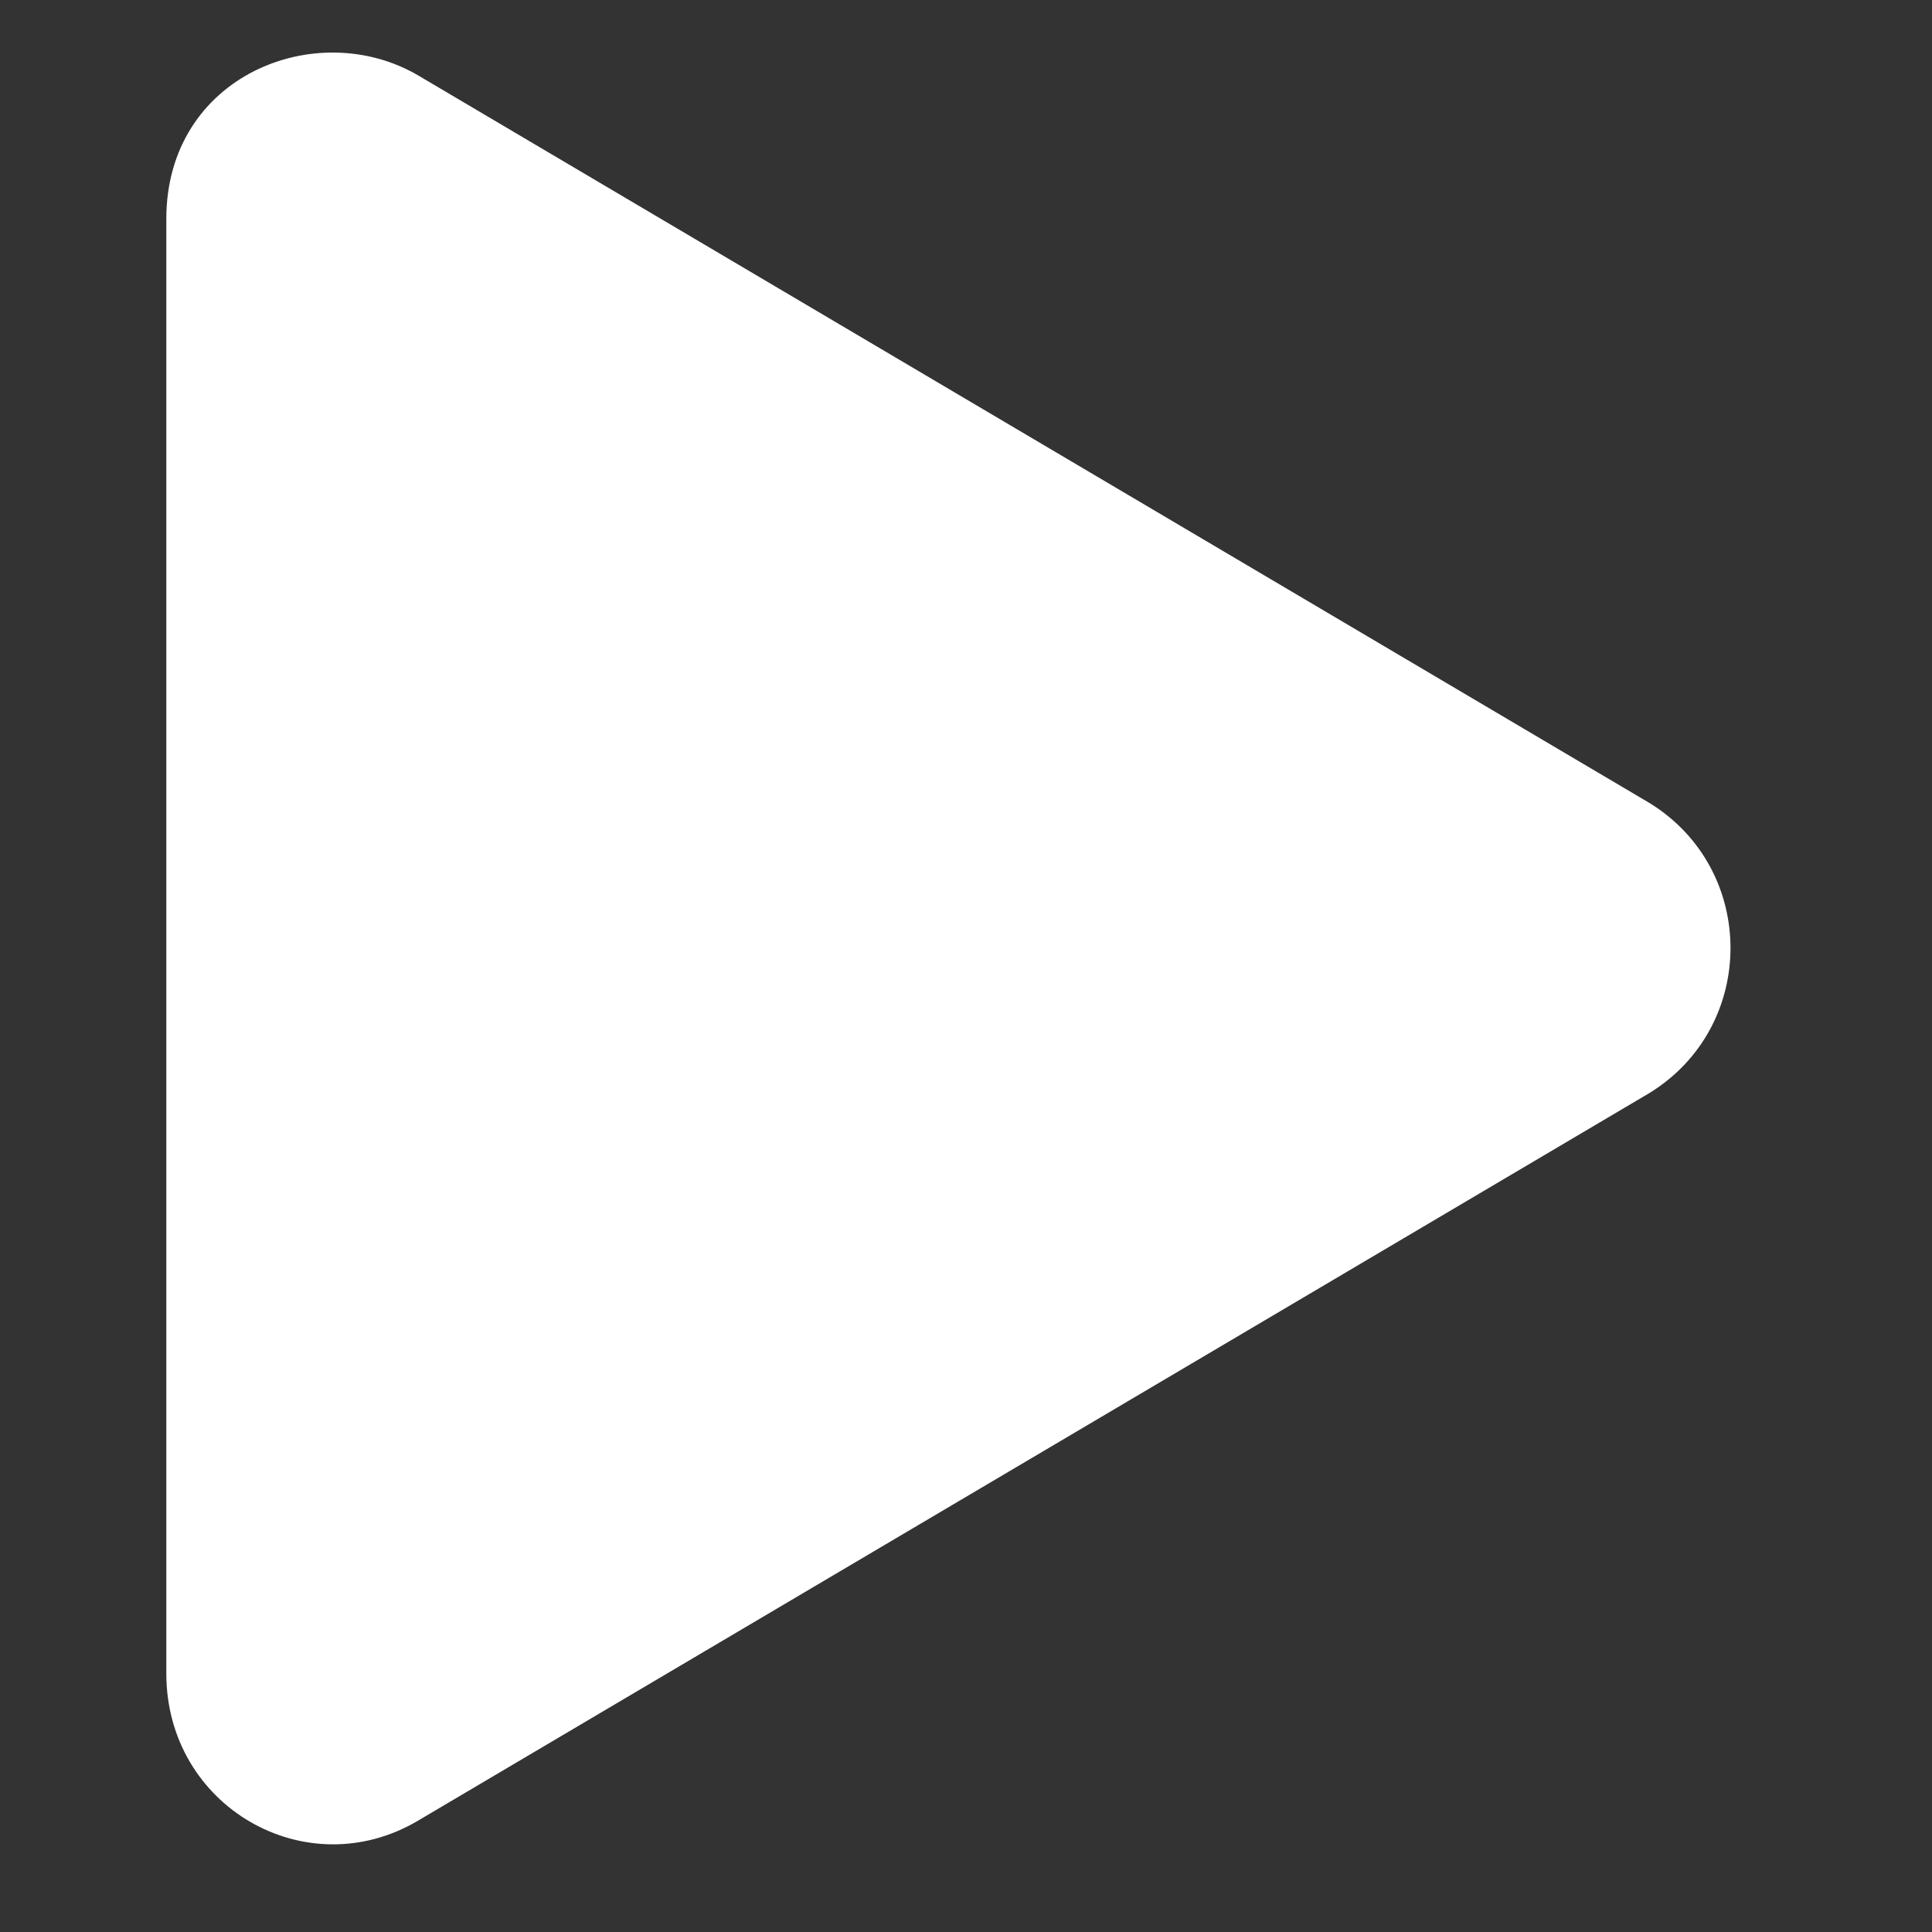
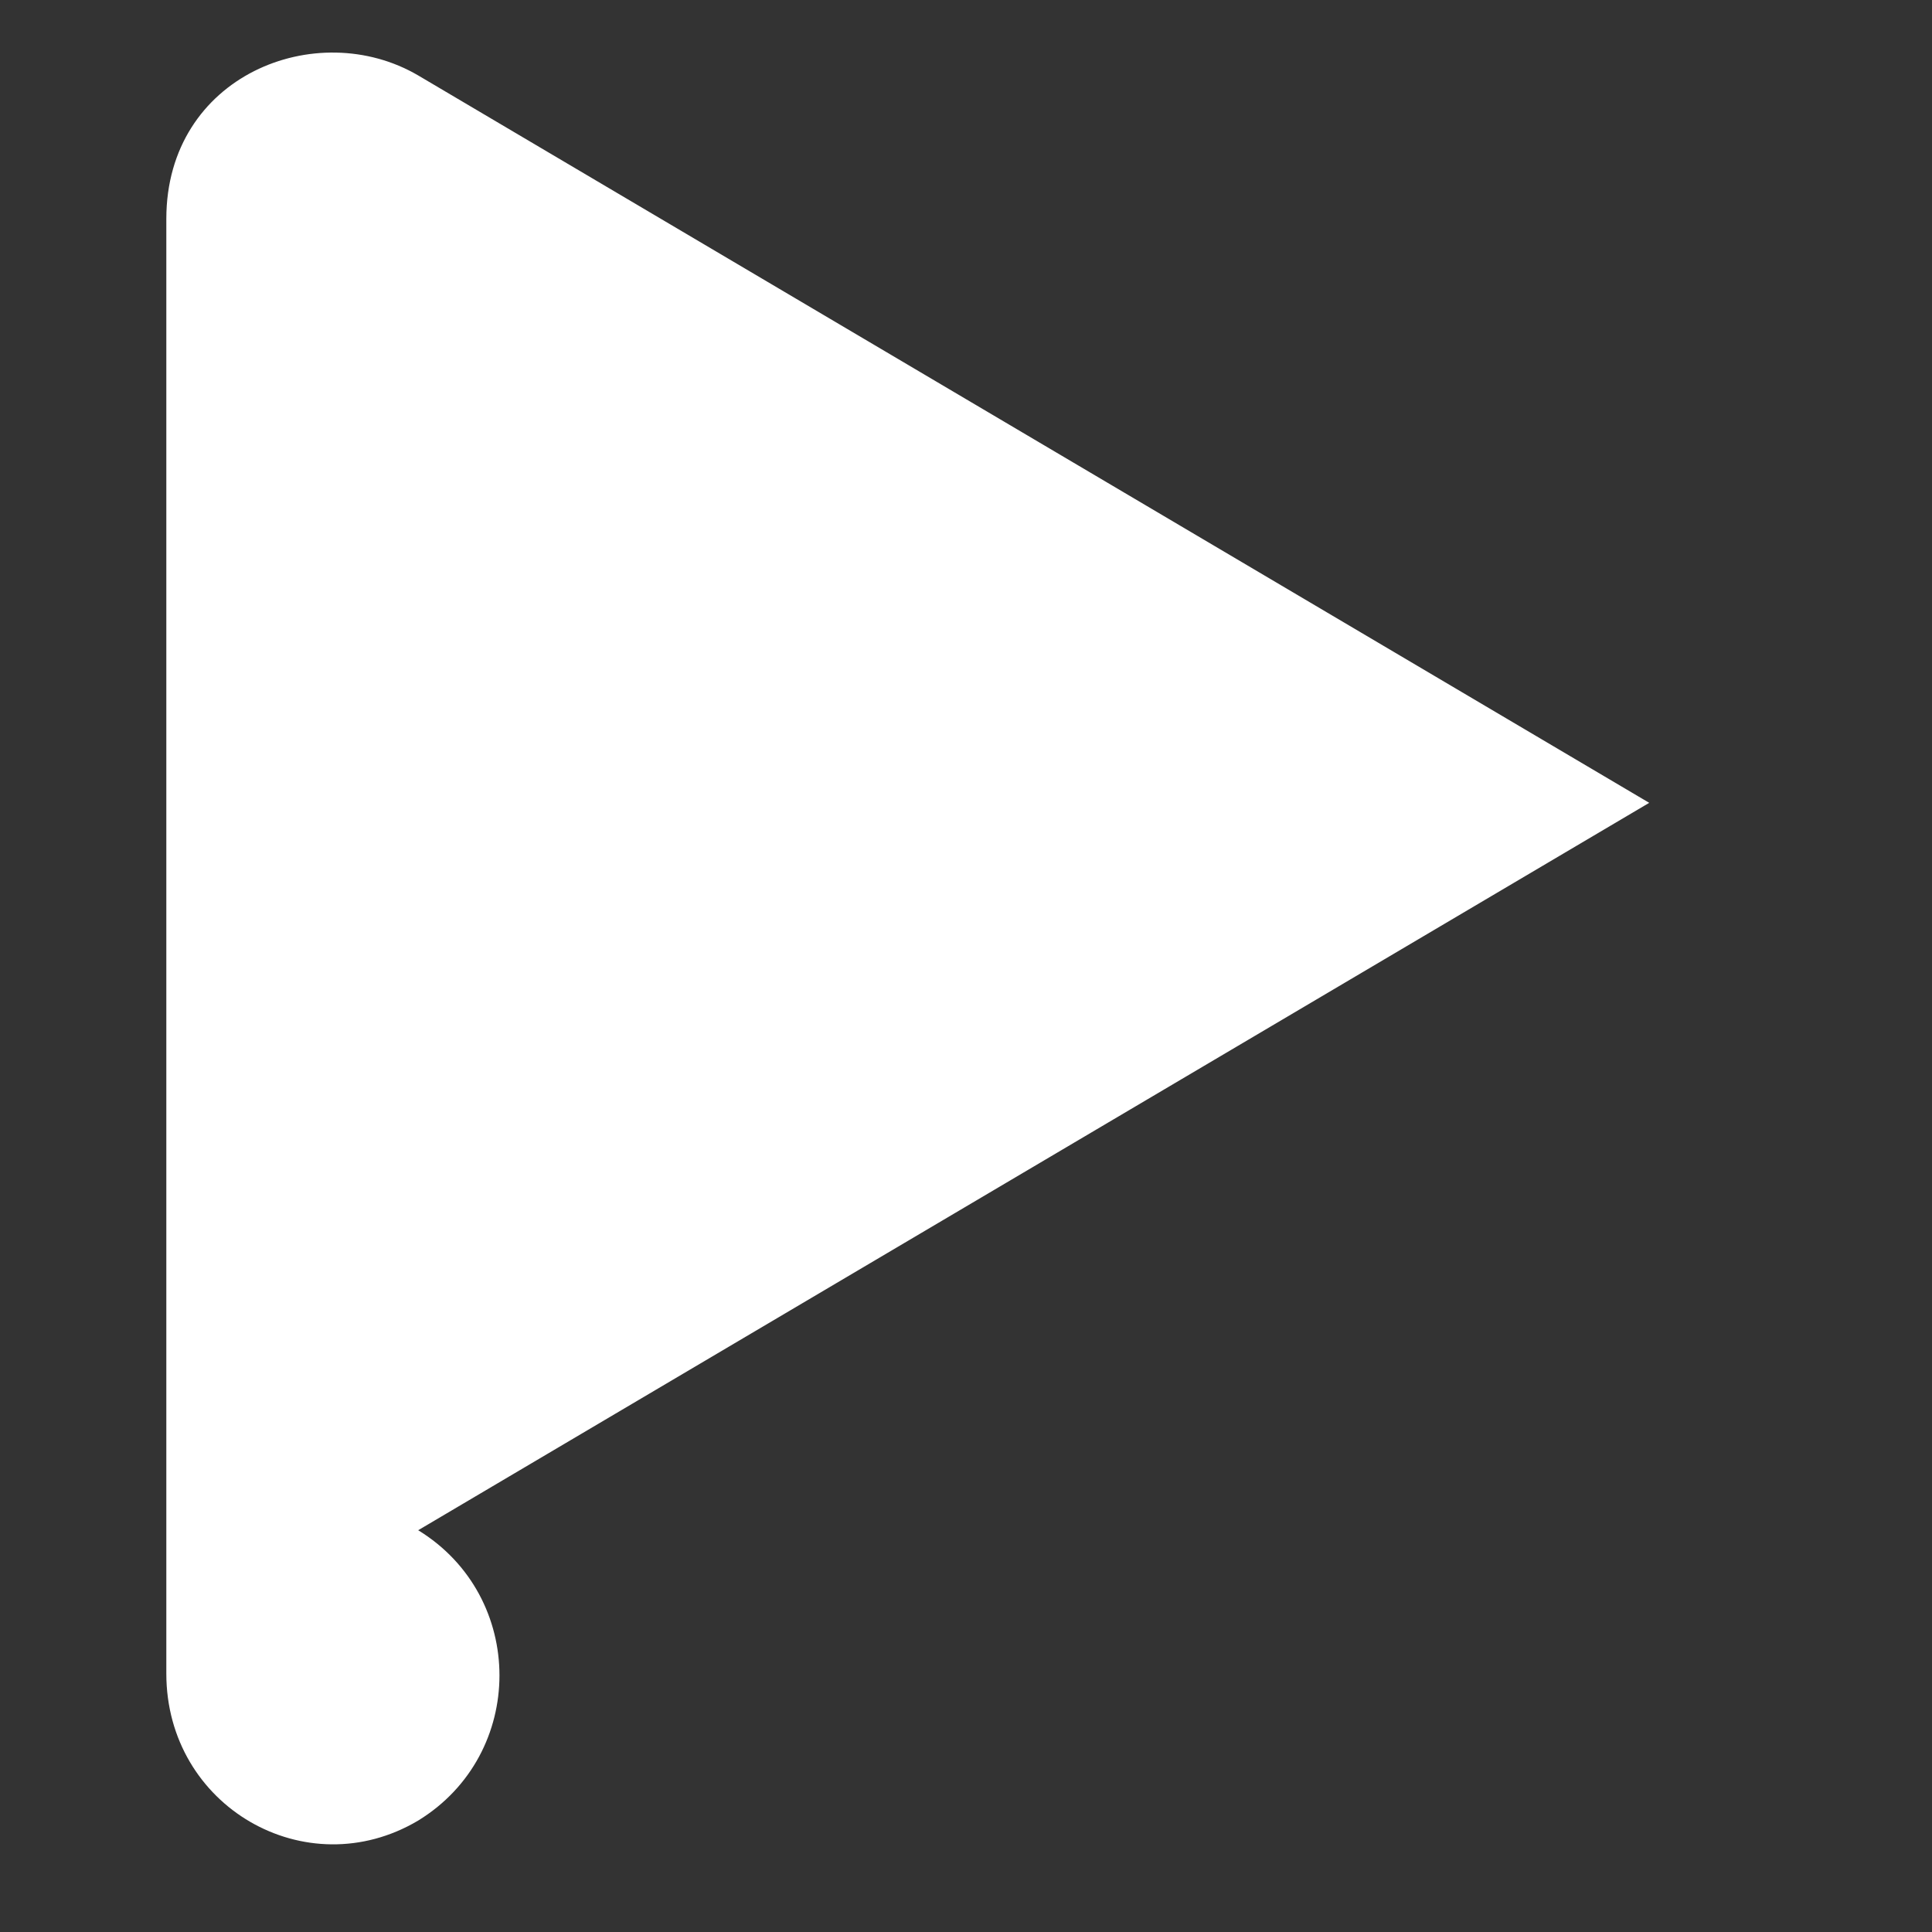
<svg xmlns="http://www.w3.org/2000/svg" width="100%" height="100%" viewBox="0 0 22 22" version="1.1" xml:space="preserve" style="fill-rule:evenodd;clip-rule:evenodd;stroke-linejoin:round;stroke-miterlimit:1.414;">
  <rect x="0" y="0" width="22" height="22" fill="#333333" stroke="none" />
-   <path d="M18.78,9.142l-14.018,-8.283c-1.155,-0.677 -2.868,0 -2.868,1.633l0,16.566c0,1.514 1.593,2.43 2.868,1.673l14.018,-8.283c1.234,-0.757 1.234,-2.549 0,-3.306Z" style="fill:#fff;fill-rule:nonzero;" />
+   <path d="M18.78,9.142l-14.018,-8.283c-1.155,-0.677 -2.868,0 -2.868,1.633l0,16.566c0,1.514 1.593,2.43 2.868,1.673c1.234,-0.757 1.234,-2.549 0,-3.306Z" style="fill:#fff;fill-rule:nonzero;" />
</svg>